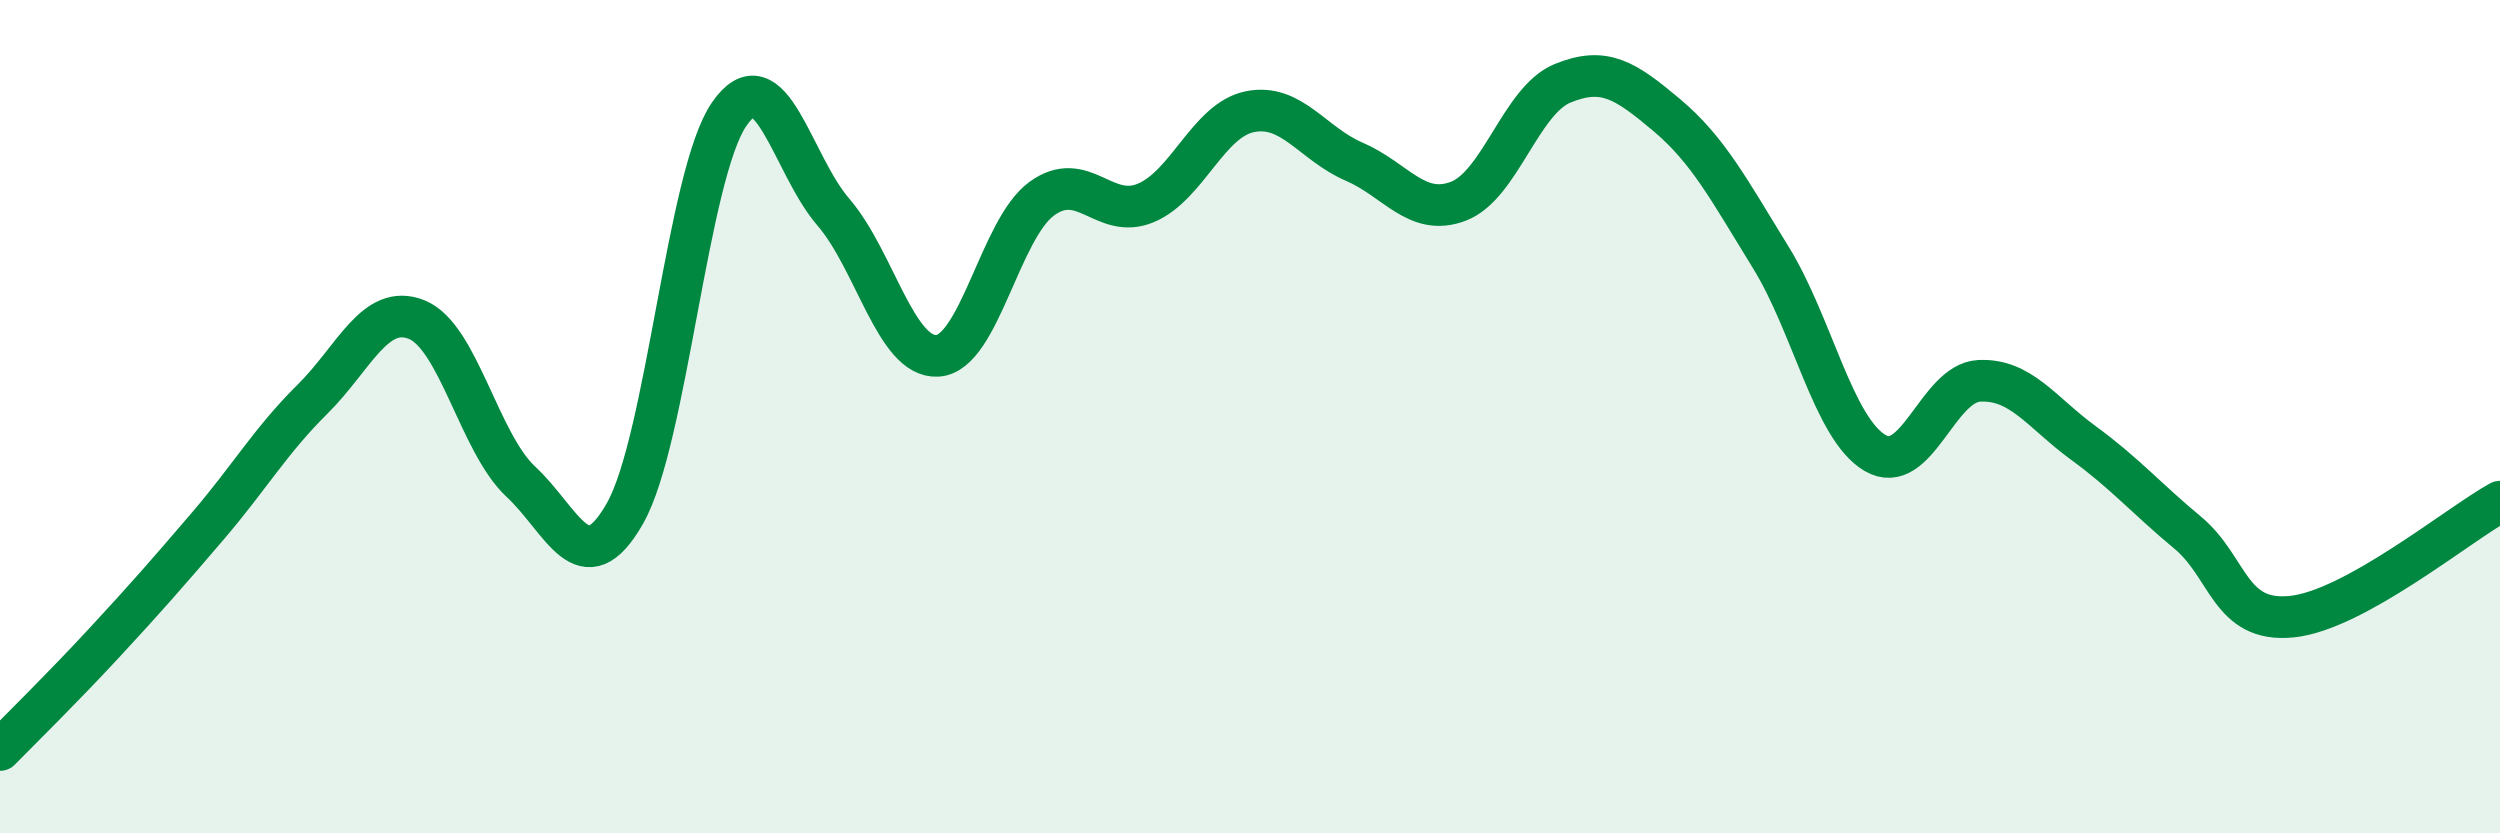
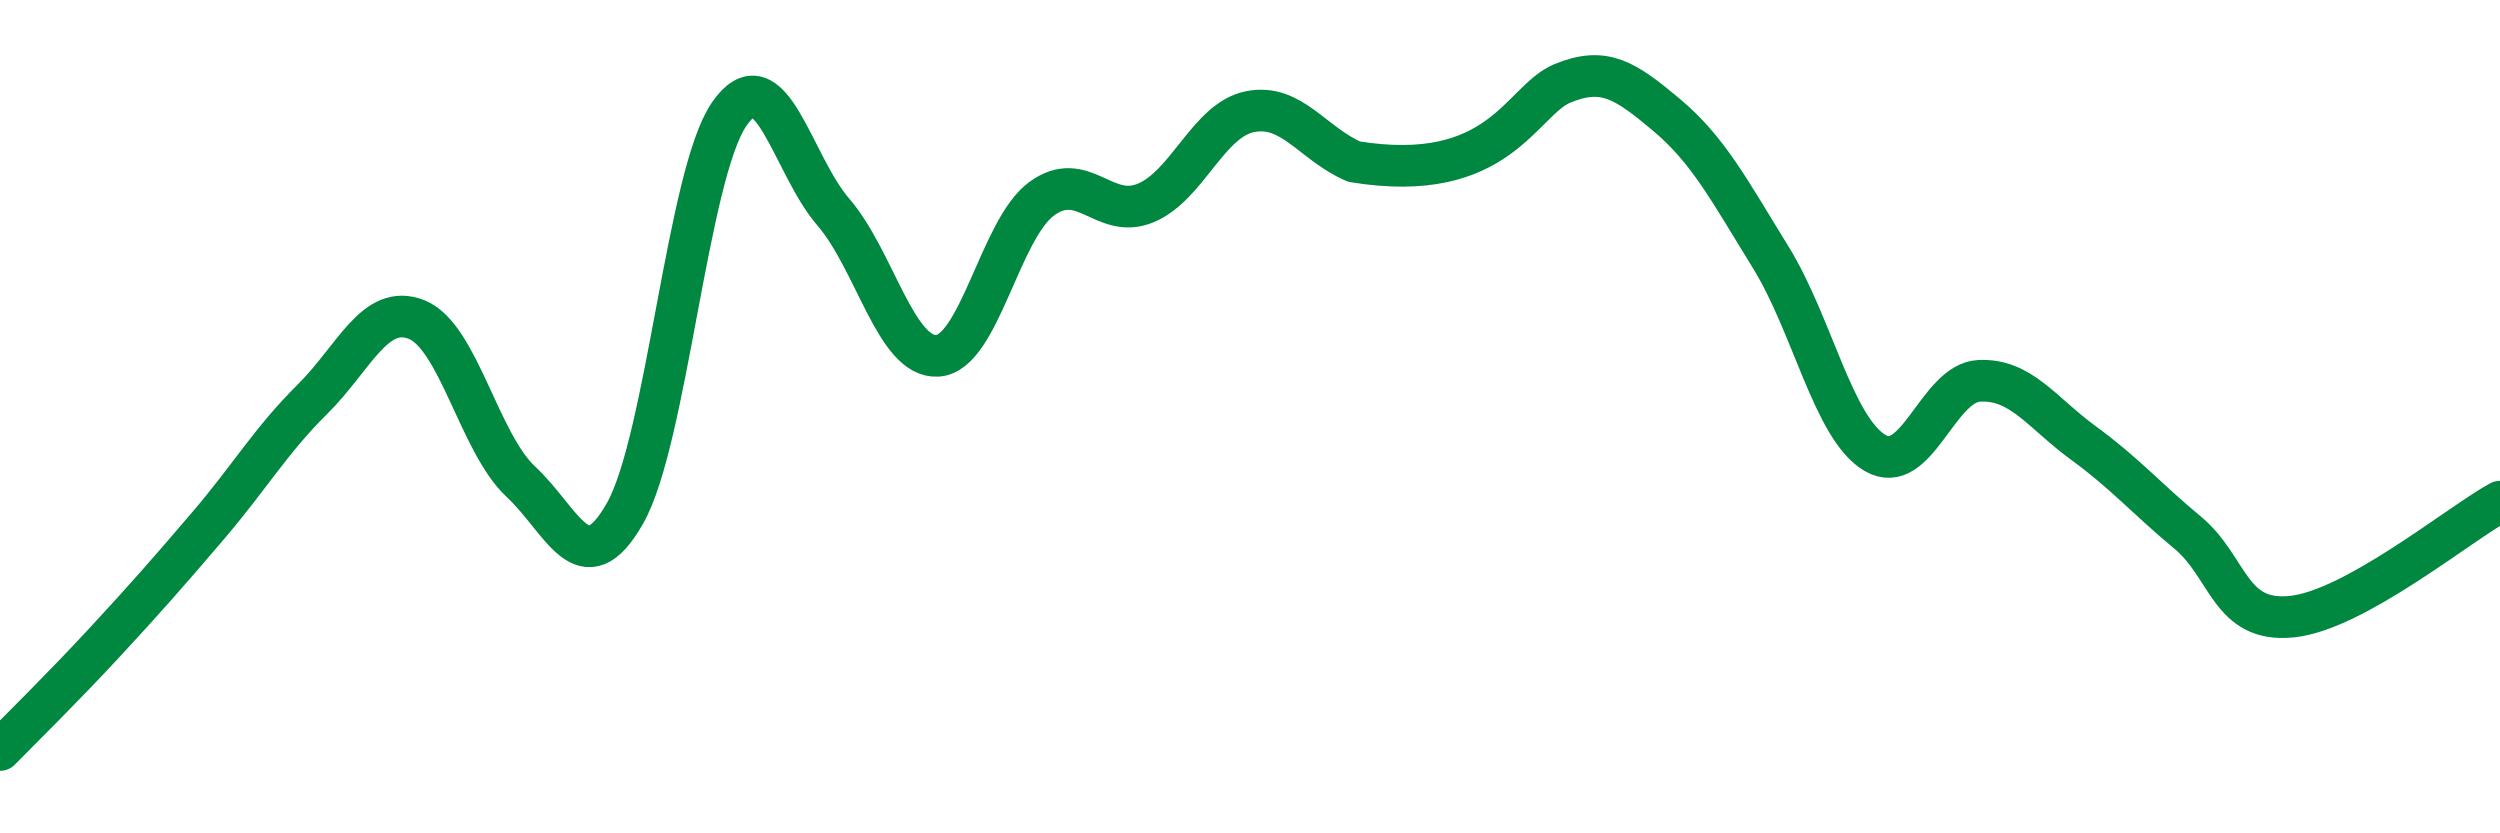
<svg xmlns="http://www.w3.org/2000/svg" width="60" height="20" viewBox="0 0 60 20">
-   <path d="M 0,18 C 0.5,17.49 1.5,16.51 2.5,15.43 C 3.5,14.35 4,13.78 5,12.61 C 6,11.44 6.5,10.57 7.5,9.58 C 8.5,8.59 9,7.27 10,7.67 C 11,8.07 11.5,10.63 12.5,11.56 C 13.5,12.49 14,14.08 15,12.32 C 16,10.56 16.5,4.19 17.5,2.74 C 18.5,1.29 19,3.93 20,5.09 C 21,6.25 21.5,8.6 22.5,8.54 C 23.5,8.48 24,5.5 25,4.77 C 26,4.04 26.5,5.29 27.5,4.87 C 28.5,4.45 29,2.88 30,2.68 C 31,2.48 31.5,3.45 32.5,3.88 C 33.5,4.31 34,5.21 35,4.83 C 36,4.45 36.5,2.41 37.5,2 C 38.5,1.59 39,1.92 40,2.76 C 41,3.6 41.5,4.56 42.5,6.18 C 43.5,7.8 44,10.28 45,10.87 C 46,11.46 46.5,9.19 47.5,9.14 C 48.5,9.09 49,9.9 50,10.63 C 51,11.36 51.5,11.95 52.5,12.78 C 53.5,13.61 53.5,14.95 55,14.8 C 56.5,14.65 59,12.59 60,12.04L60 20L0 20Z" fill="#008740" opacity="0.1" stroke-linecap="round" stroke-linejoin="round" />
-   <path d="M 0,18 C 0.5,17.49 1.5,16.51 2.5,15.43 C 3.5,14.35 4,13.78 5,12.61 C 6,11.44 6.5,10.57 7.5,9.58 C 8.5,8.59 9,7.27 10,7.67 C 11,8.07 11.5,10.63 12.5,11.56 C 13.5,12.49 14,14.08 15,12.32 C 16,10.56 16.5,4.19 17.5,2.74 C 18.5,1.29 19,3.93 20,5.09 C 21,6.25 21.5,8.6 22.5,8.54 C 23.5,8.48 24,5.5 25,4.77 C 26,4.04 26.5,5.29 27.5,4.87 C 28.5,4.45 29,2.88 30,2.68 C 31,2.48 31.5,3.45 32.5,3.88 C 33.5,4.31 34,5.21 35,4.83 C 36,4.45 36.5,2.41 37.5,2 C 38.5,1.59 39,1.92 40,2.76 C 41,3.6 41.5,4.56 42.5,6.18 C 43.5,7.8 44,10.28 45,10.87 C 46,11.46 46.5,9.19 47.5,9.14 C 48.5,9.09 49,9.9 50,10.63 C 51,11.36 51.5,11.95 52.5,12.78 C 53.5,13.61 53.5,14.95 55,14.8 C 56.5,14.65 59,12.59 60,12.04" stroke="#008740" stroke-width="1" fill="none" stroke-linecap="round" stroke-linejoin="round" />
+   <path d="M 0,18 C 0.5,17.49 1.5,16.51 2.5,15.43 C 3.5,14.35 4,13.78 5,12.61 C 6,11.44 6.5,10.57 7.5,9.58 C 8.5,8.59 9,7.27 10,7.67 C 11,8.07 11.5,10.63 12.5,11.56 C 13.5,12.49 14,14.08 15,12.32 C 16,10.56 16.5,4.19 17.5,2.74 C 18.5,1.29 19,3.93 20,5.09 C 21,6.25 21.5,8.6 22.5,8.54 C 23.5,8.48 24,5.5 25,4.77 C 26,4.04 26.5,5.29 27.5,4.87 C 28.5,4.45 29,2.88 30,2.68 C 31,2.48 31.5,3.45 32.5,3.88 C 36,4.45 36.5,2.41 37.5,2 C 38.5,1.59 39,1.92 40,2.76 C 41,3.6 41.5,4.56 42.5,6.18 C 43.5,7.8 44,10.28 45,10.87 C 46,11.46 46.5,9.19 47.5,9.14 C 48.5,9.09 49,9.9 50,10.63 C 51,11.36 51.5,11.95 52.5,12.78 C 53.5,13.61 53.5,14.95 55,14.8 C 56.5,14.65 59,12.59 60,12.04" stroke="#008740" stroke-width="1" fill="none" stroke-linecap="round" stroke-linejoin="round" />
</svg>